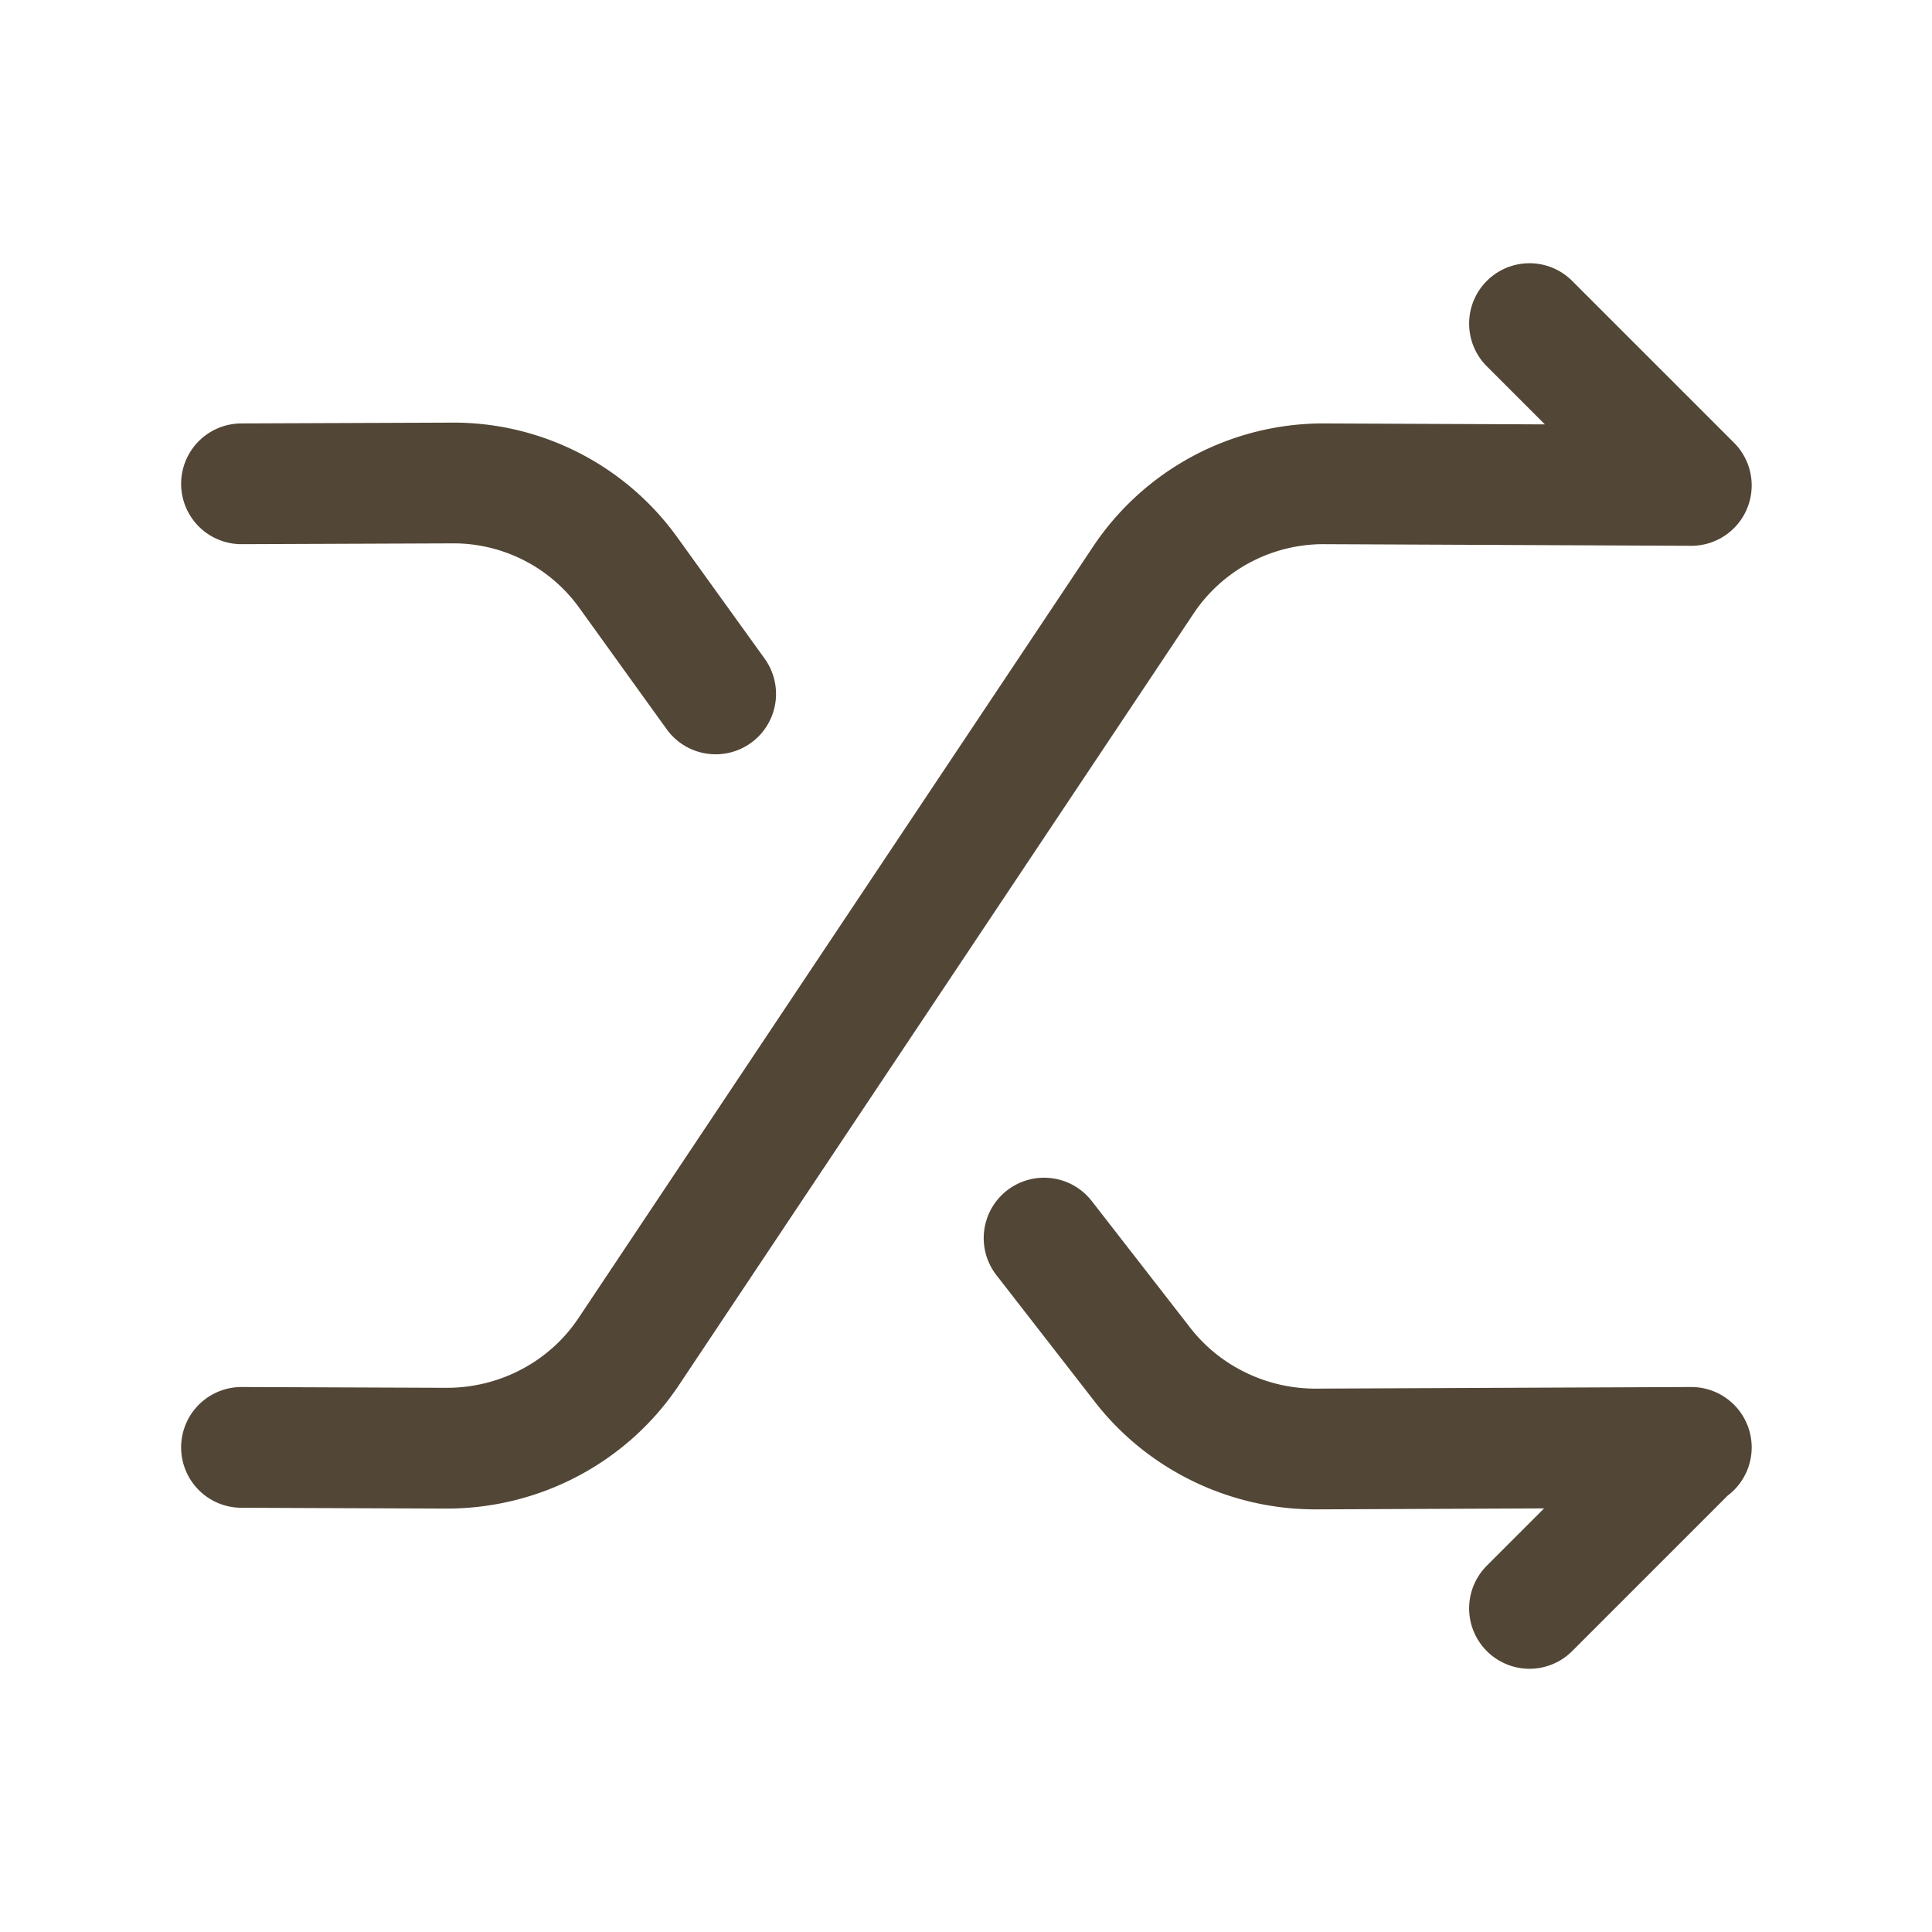
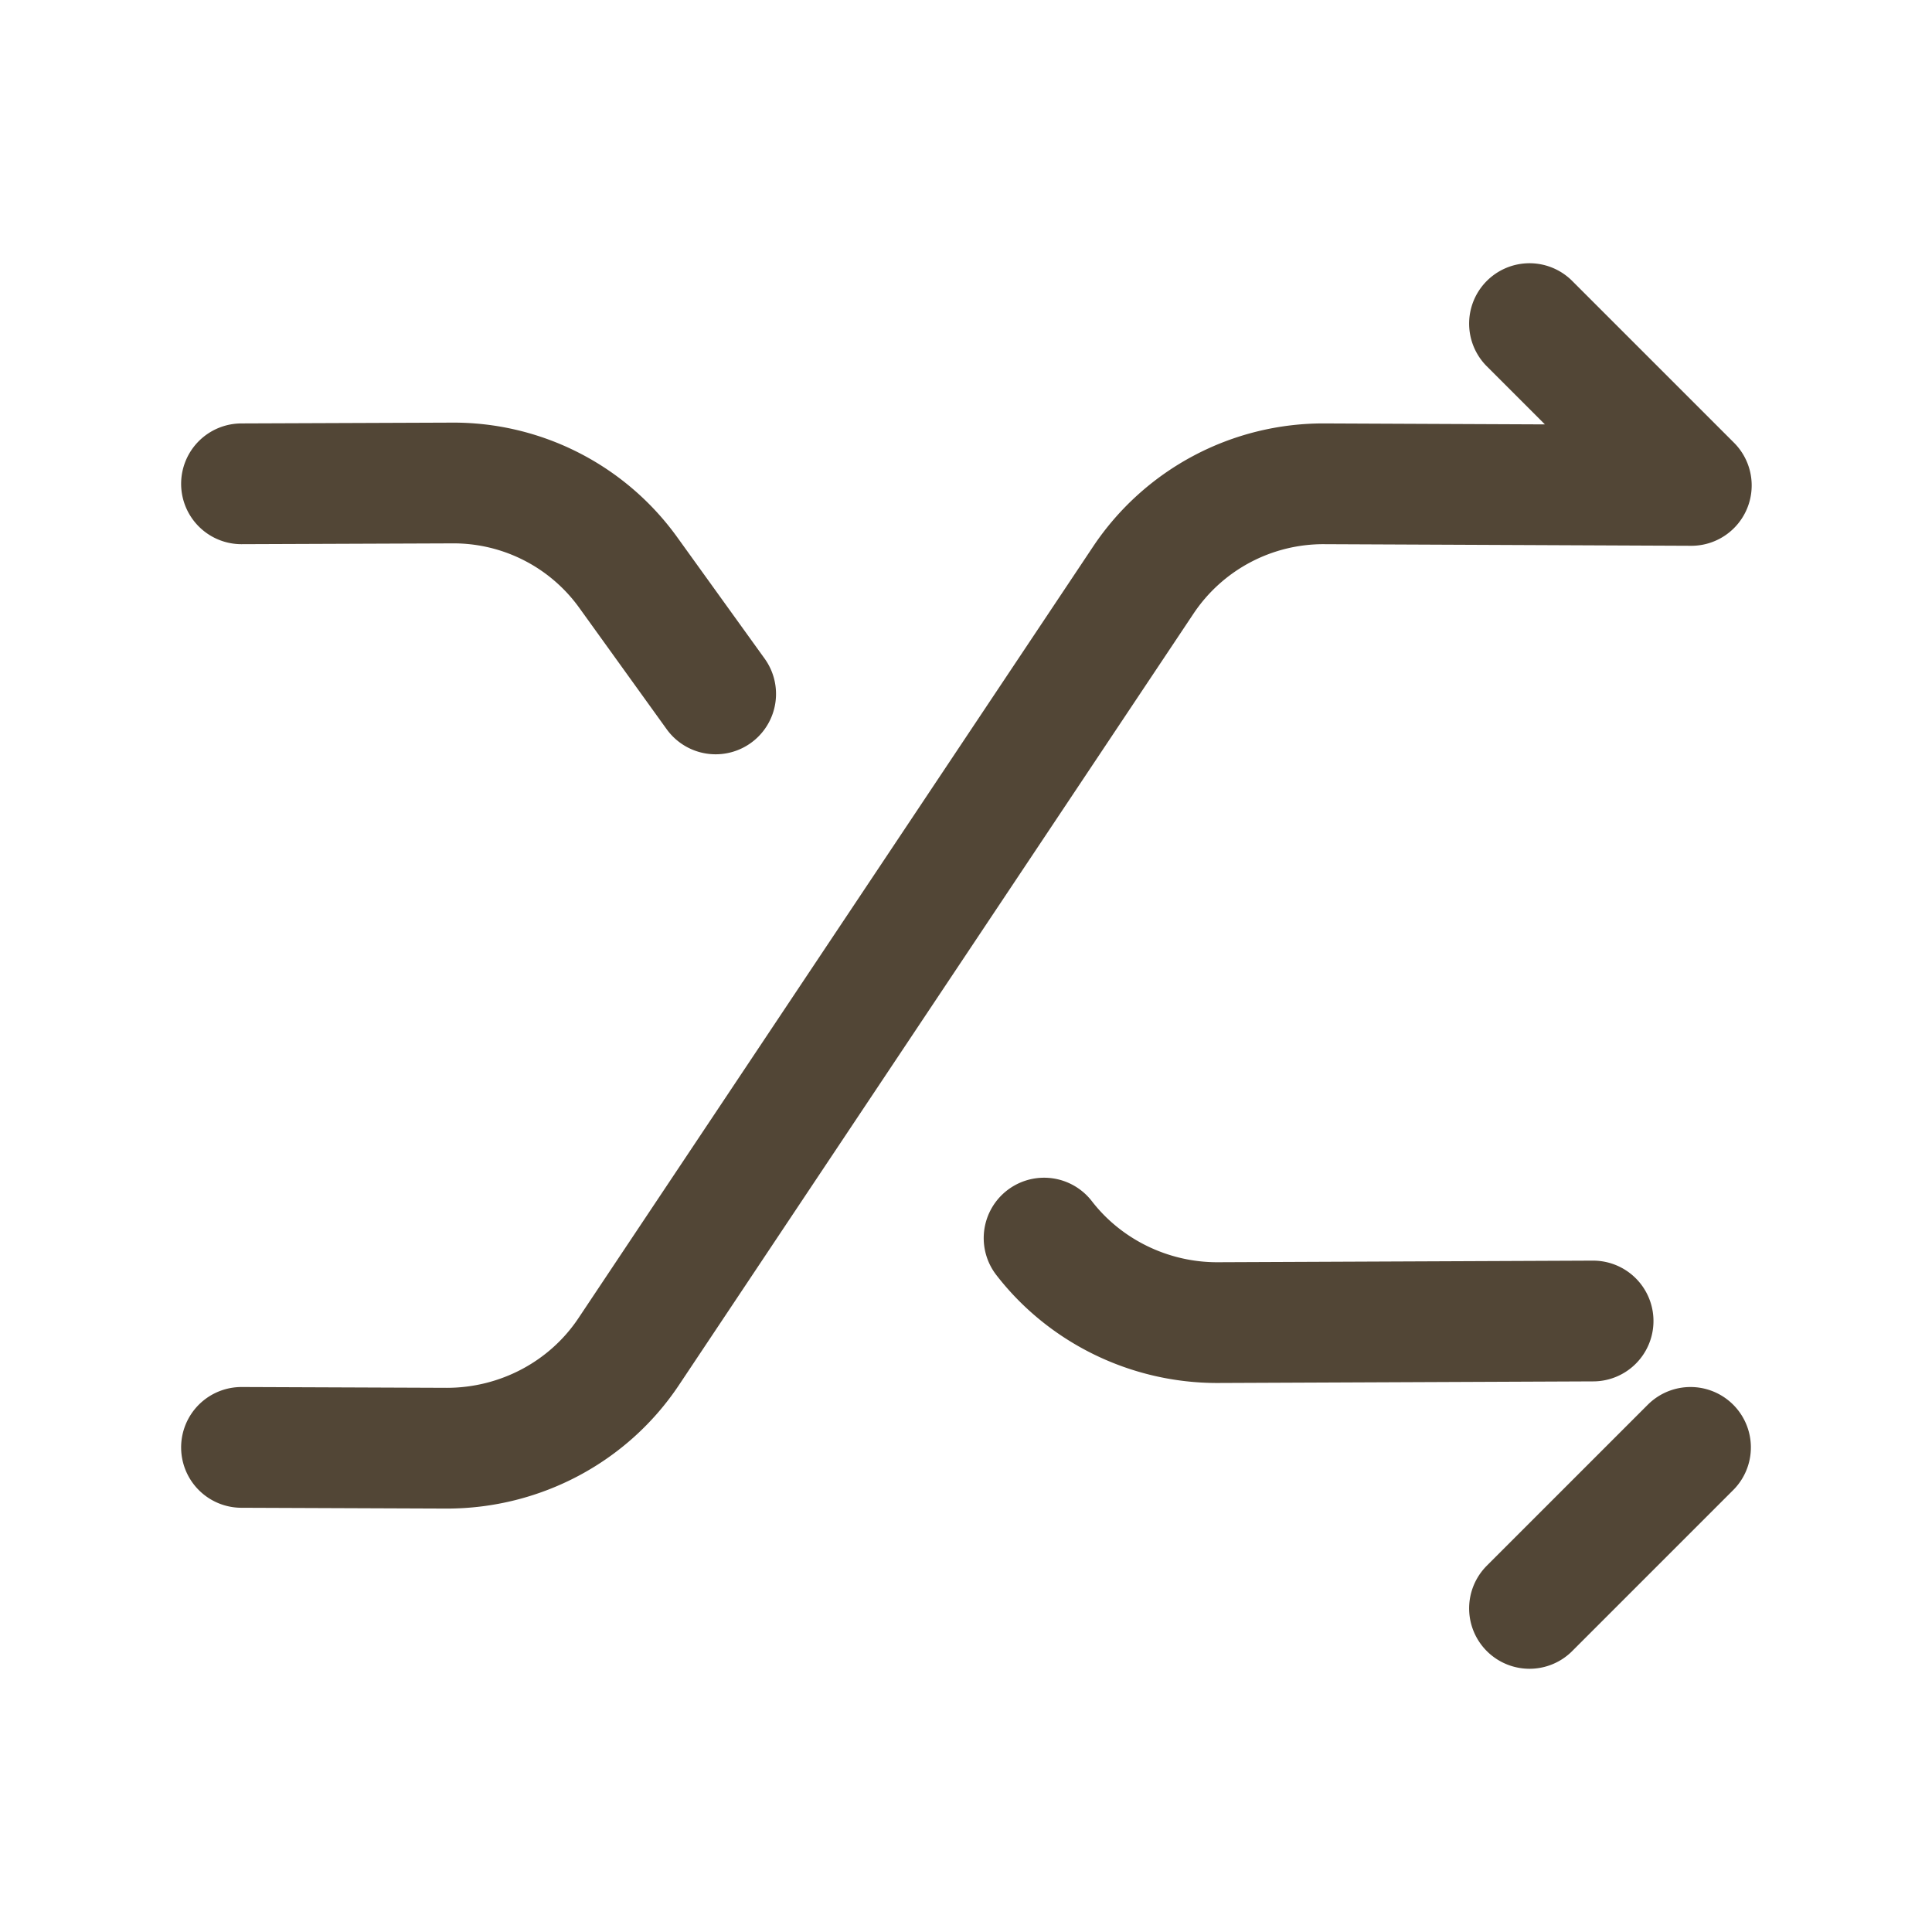
<svg xmlns="http://www.w3.org/2000/svg" width="32" height="32" viewBox="0 0 24 24" fill="none">
-   <path d="m3 17.98 2.55.01c.91 0 1.76-.45 2.26-1.2l6.39-9.58a2.69 2.69 0 0 1 2.26-1.2l4.55.02M19 19.98l2-2M8.89 8.62l-1.08-1.5A2.675 2.675 0 0 0 5.61 6L3 6.01M12.97 15.38l1.22 1.57c.51.66 1.31 1.05 2.15 1.05l4.67-.02M21 6.02l-2-2" stroke="#524636" stroke-width="1.5" stroke-linecap="round" stroke-linejoin="round" />
+   <path d="m3 17.98 2.55.01c.91 0 1.76-.45 2.26-1.2l6.39-9.58a2.69 2.69 0 0 1 2.26-1.2l4.55.02M19 19.98l2-2M8.89 8.62l-1.08-1.5A2.675 2.675 0 0 0 5.61 6L3 6.01M12.97 15.38c.51.66 1.31 1.05 2.15 1.05l4.67-.02M21 6.02l-2-2" stroke="#524636" stroke-width="1.5" stroke-linecap="round" stroke-linejoin="round" />
</svg>